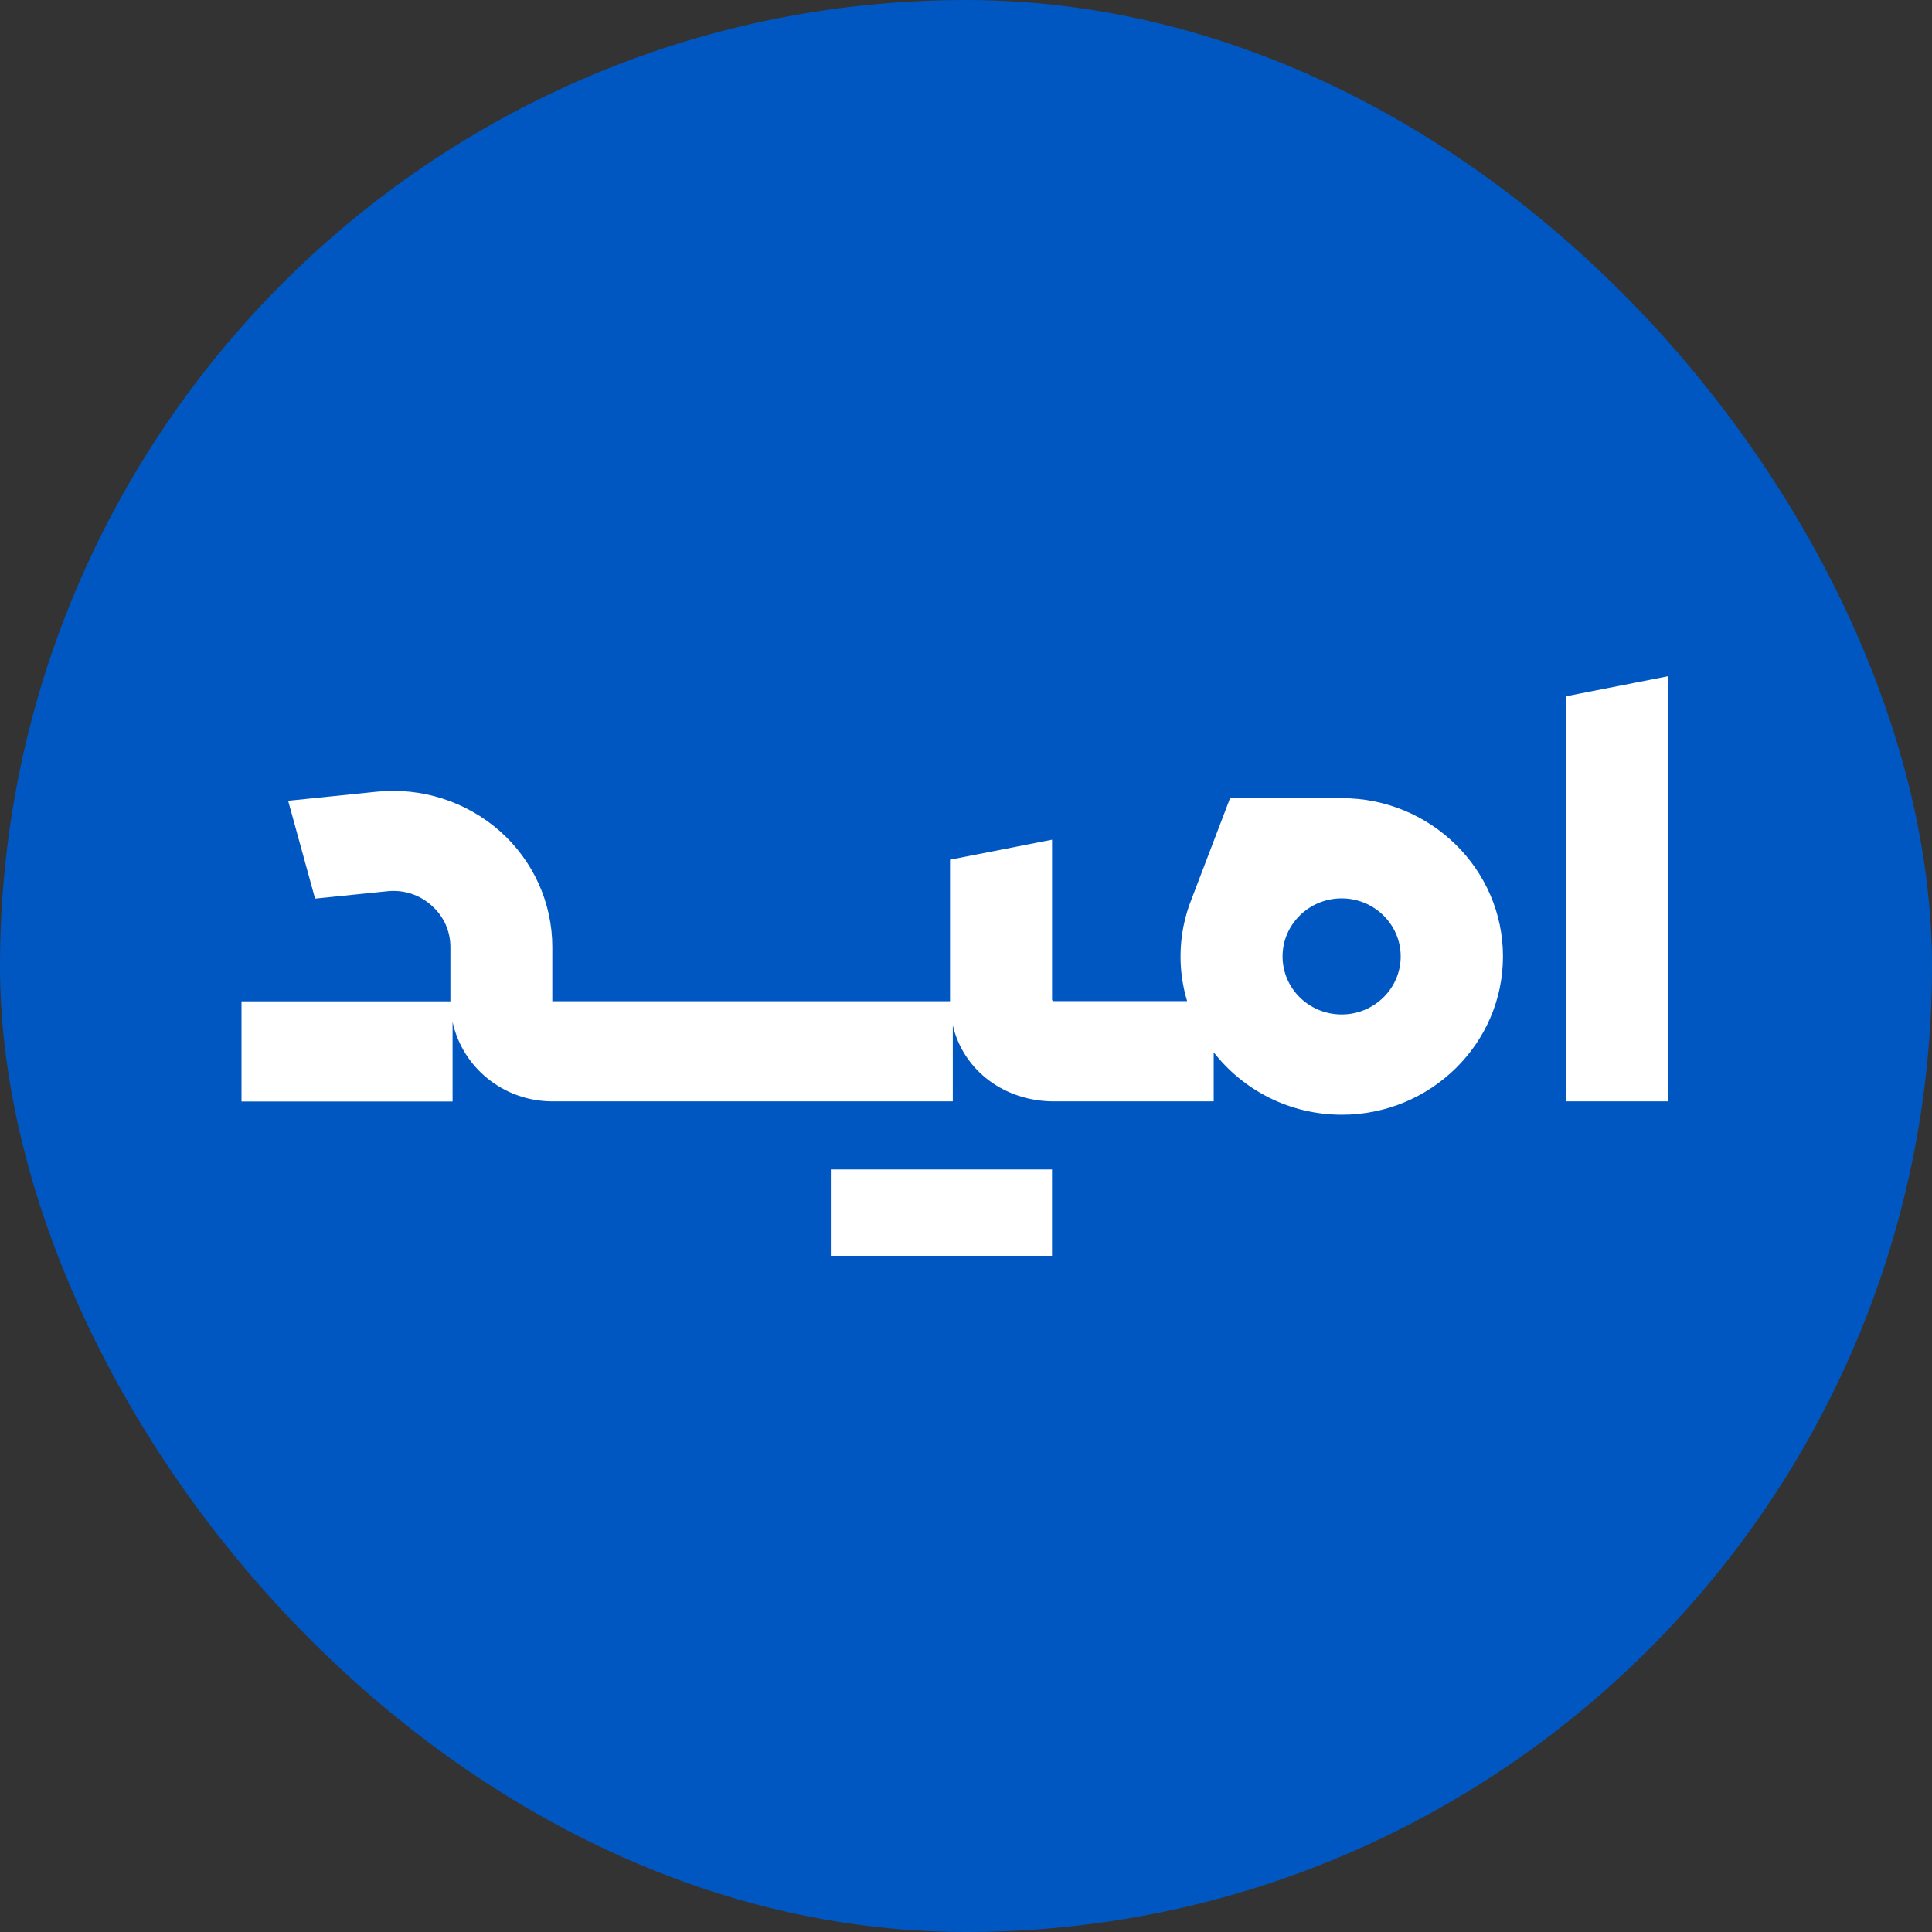
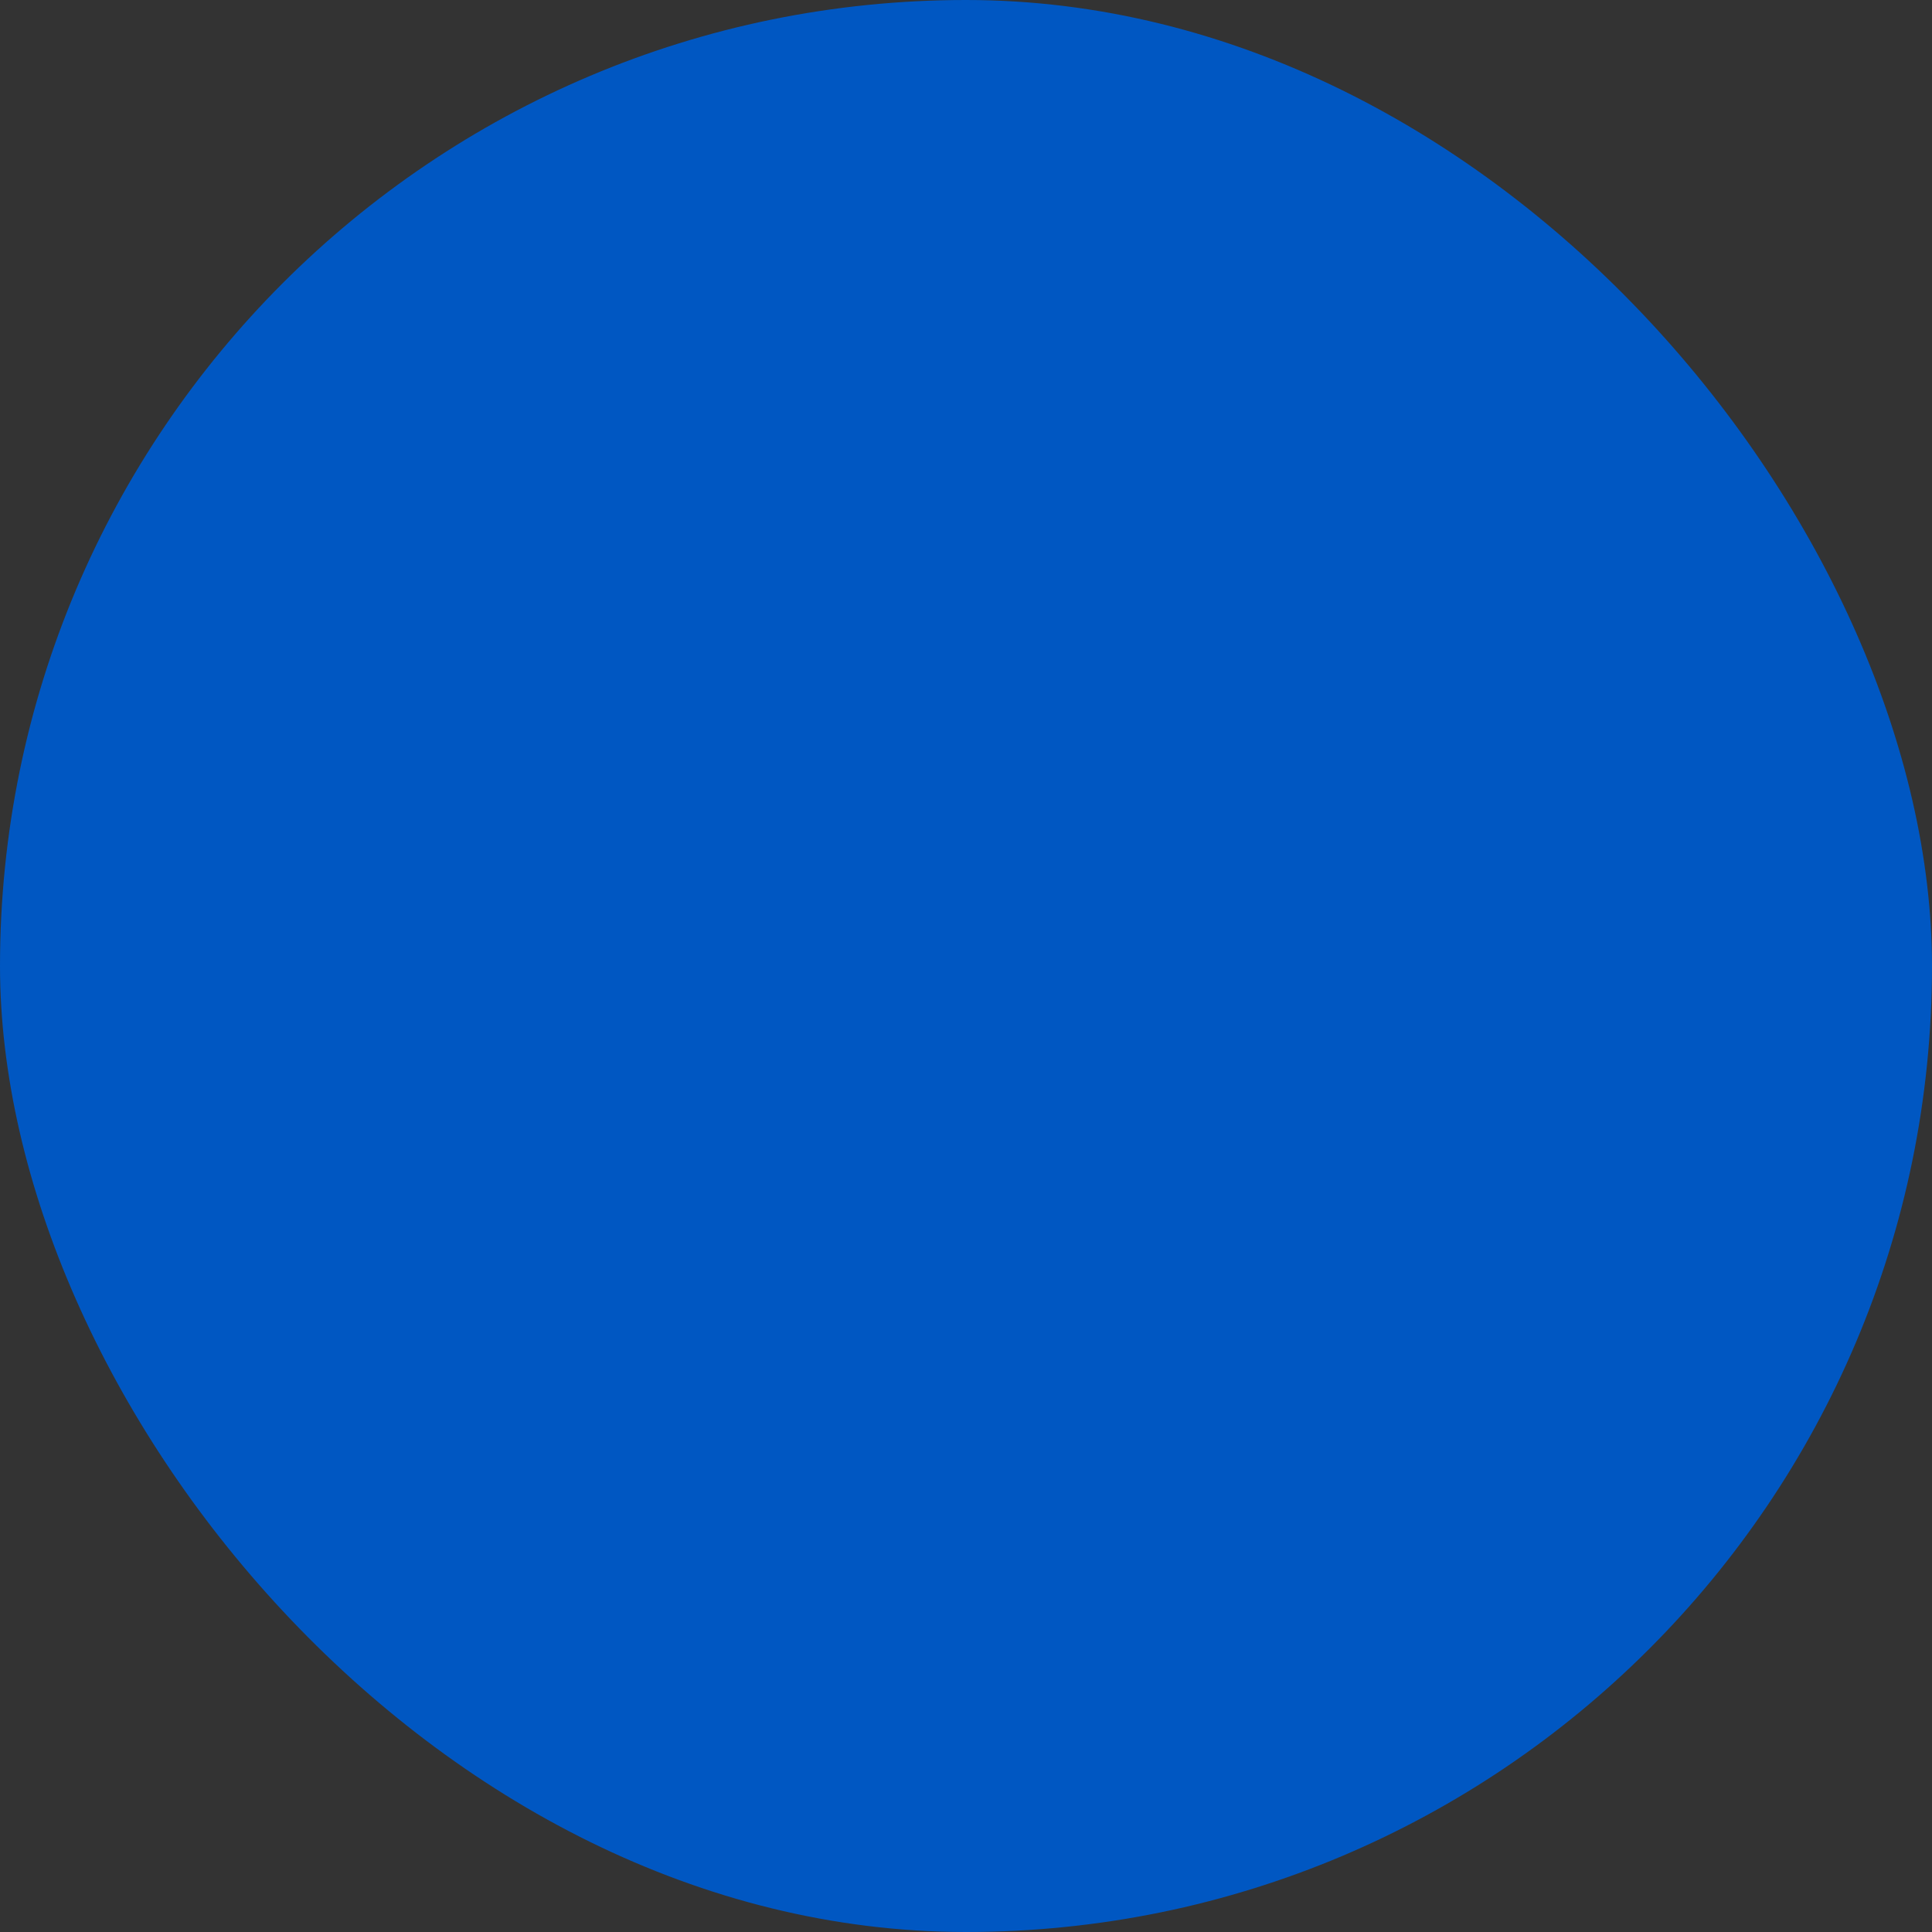
<svg xmlns="http://www.w3.org/2000/svg" width="48" height="48" viewBox="0 0 48 48" fill="none">
  <rect x="0" y="0" width="48" height="48" fill="#333333" stroke="none" />
  <rect width="48" height="48" rx="24" fill="#0057C2" />
-   <path fill-rule="evenodd" clip-rule="evenodd" d="M38.911 17.298V27.363H41.446V16.8L38.911 17.298ZM33.333 19.83H30.561L29.611 22.32C29.43 22.767 29.33 23.254 29.33 23.762C29.33 24.148 29.388 24.521 29.494 24.873H26.178C26.155 24.873 26.138 24.856 26.138 24.833V20.862L23.603 21.359V24.876H13.722V23.529C13.722 22.43 13.247 21.379 12.414 20.645C11.582 19.912 10.469 19.555 9.356 19.67L7.159 19.895L7.828 22.326L9.622 22.143C10.028 22.101 10.417 22.225 10.72 22.495C11.024 22.762 11.19 23.13 11.19 23.532V24.878H6V27.366H11.244V25.387C11.484 26.514 12.506 27.363 13.724 27.363H23.672V25.474C23.935 26.599 24.959 27.363 26.181 27.363H30.154V26.143C30.887 27.085 32.04 27.695 33.339 27.695C35.544 27.695 37.341 25.93 37.341 23.762C37.341 21.595 35.544 19.83 33.339 19.83H33.333ZM33.333 25.204C32.523 25.204 31.865 24.558 31.865 23.762C31.865 22.967 32.523 22.32 33.333 22.32C34.142 22.32 34.8 22.967 34.8 23.762C34.8 24.558 34.142 25.204 33.333 25.204ZM20.642 29.055H26.137V31.2H20.642V29.055Z" fill="white" />
</svg>